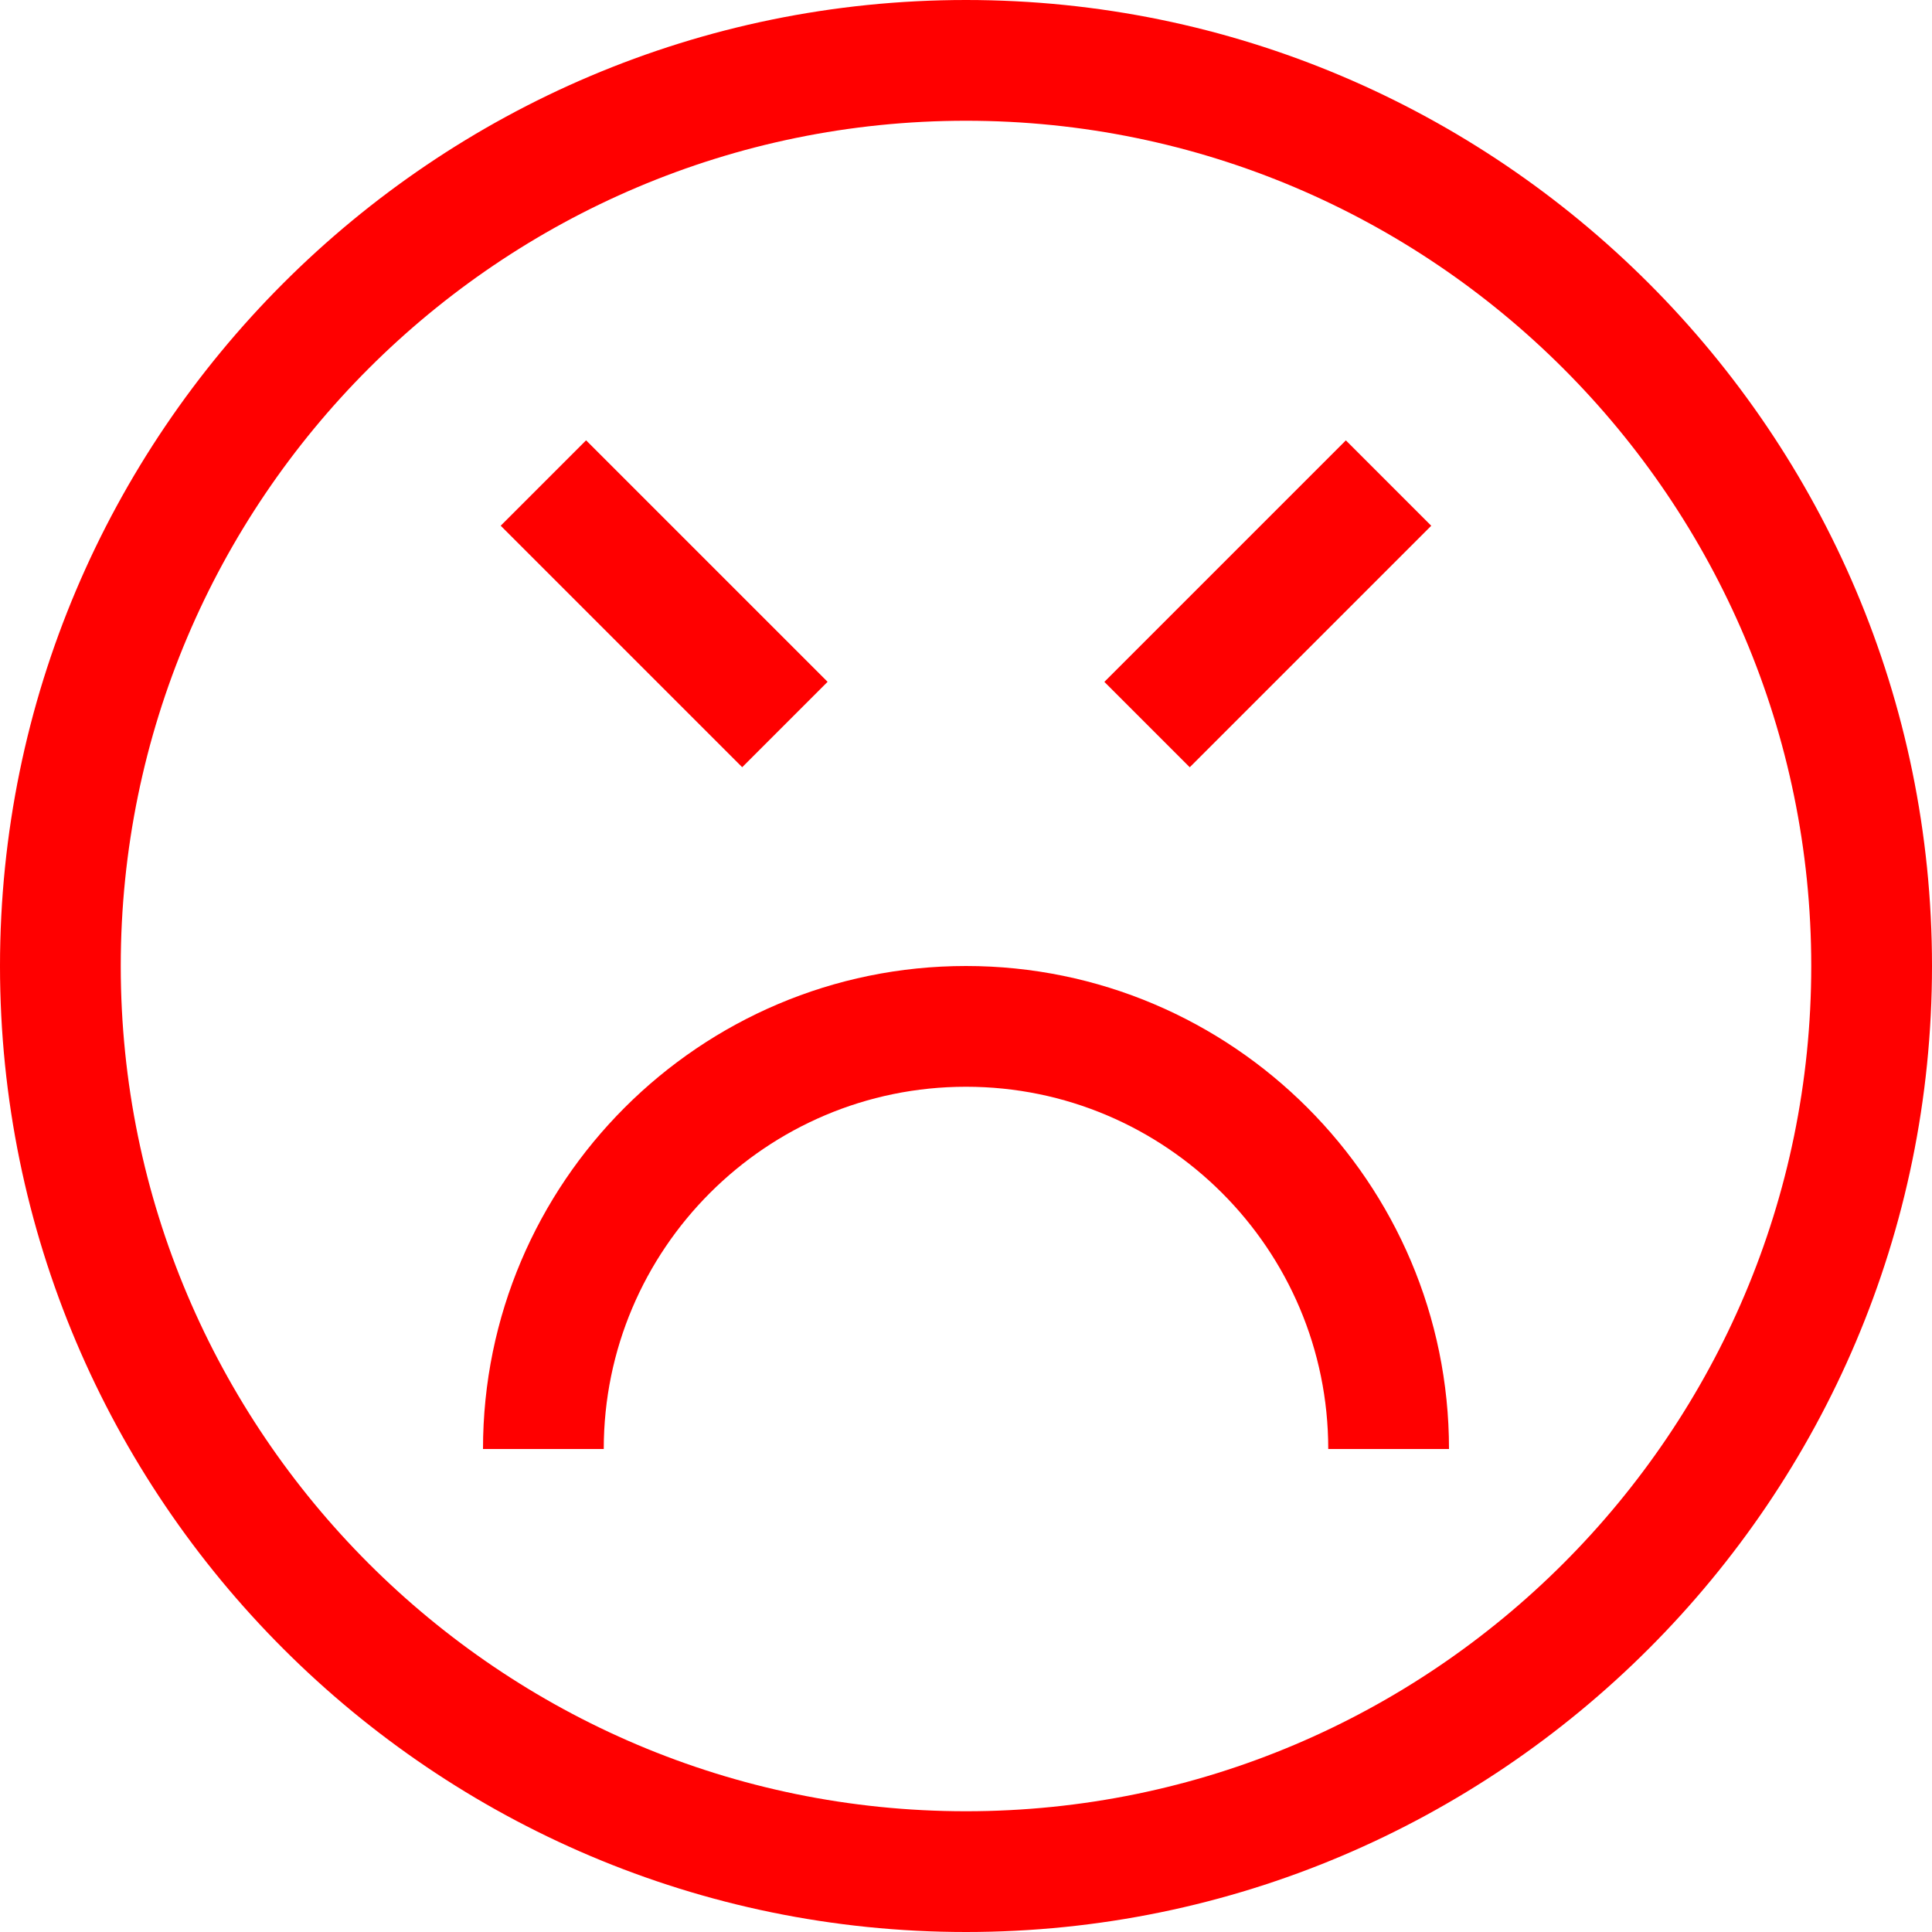
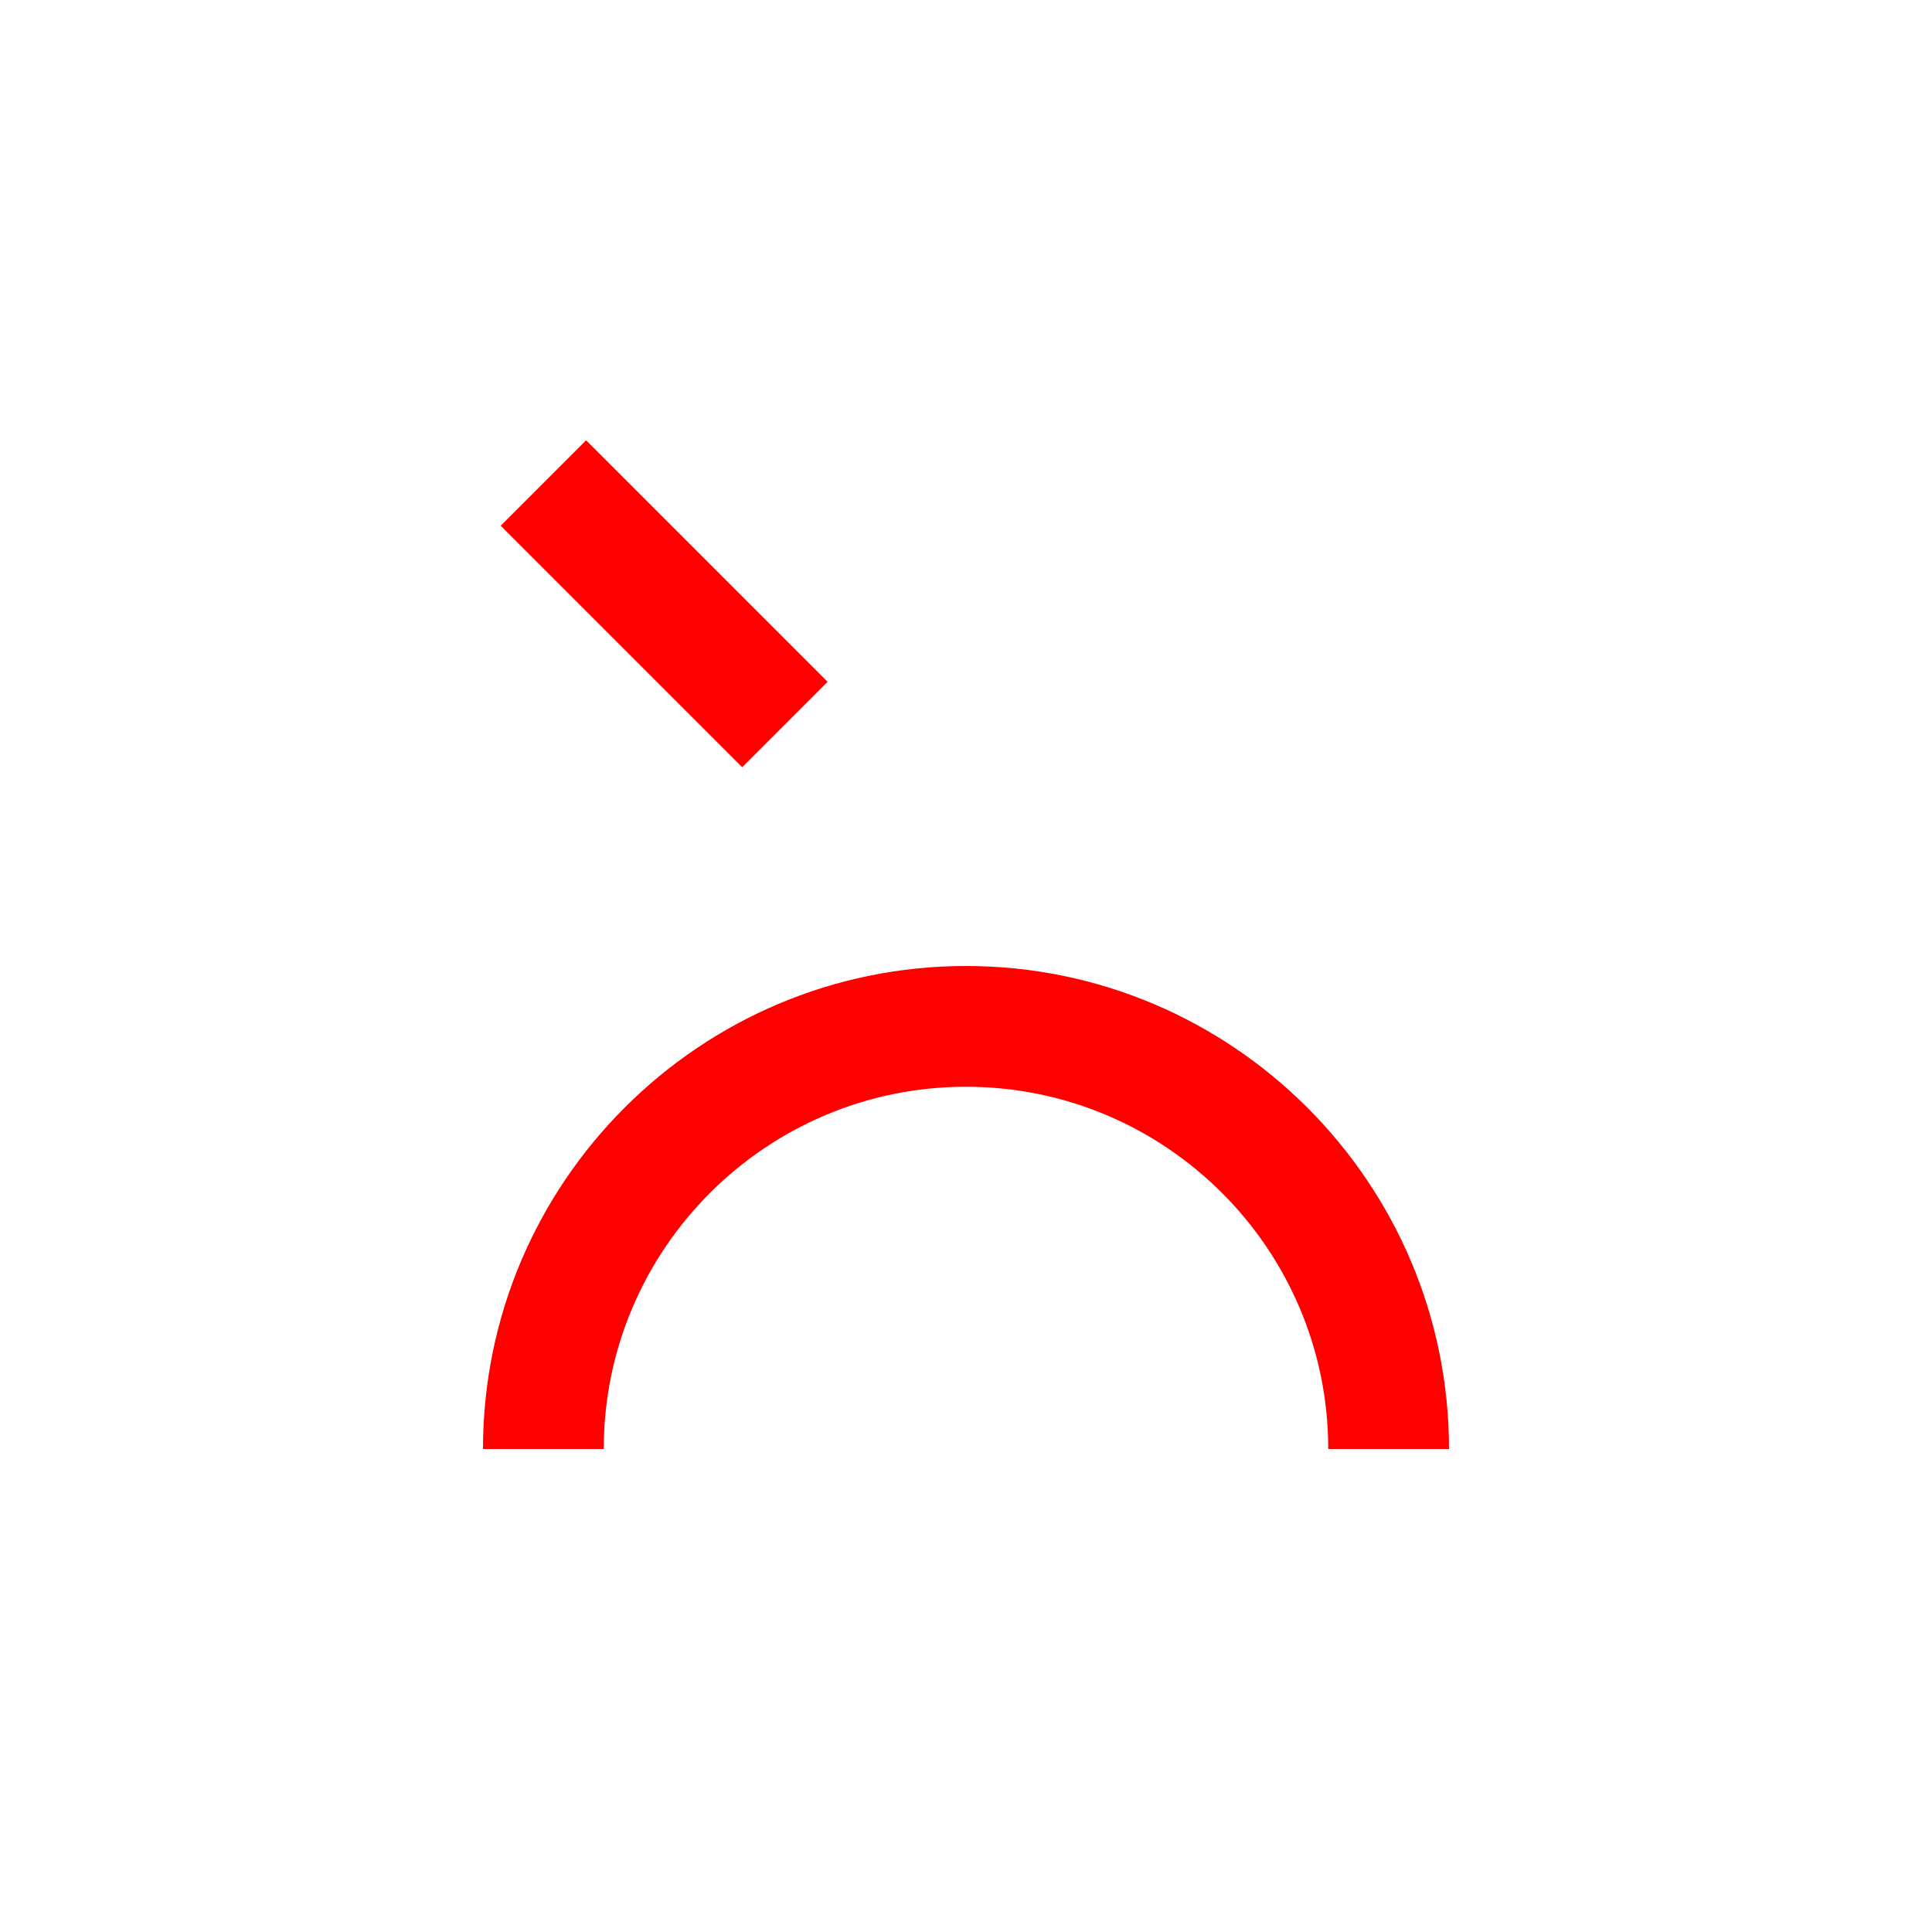
<svg xmlns="http://www.w3.org/2000/svg" width="94" height="94" viewBox="0 0 94 94" fill="none">
  <g clip-path="url(#clip0_3582_133)">
-     <path d="M47 0C21.085 0 0 21.085 0 47C0 72.915 21.085 94 47 94C72.915 94 94 72.915 94 47C94 21.085 72.915 0 47 0ZM47 88.125C24.323 88.125 5.875 69.677 5.875 47C5.875 24.323 24.323 5.875 47 5.875C69.677 5.875 88.125 24.323 88.125 47C88.125 69.677 69.677 88.125 47 88.125Z" fill="#FF0000" />
    <path d="M47 47C34.043 47 23.5 57.543 23.5 70.5H29.375C29.375 60.78 37.28 52.875 47 52.875C56.72 52.875 64.625 60.78 64.625 70.5H70.5C70.5 57.543 59.957 47 47 47Z" fill="#FF0000" />
    <path d="M28.515 21.423L24.361 25.578L36.111 37.328L40.266 33.173L28.515 21.423Z" fill="#FF0000" />
-     <path d="M65.482 21.426L53.732 33.176L57.886 37.33L69.636 25.58L65.482 21.426Z" fill="#FF0000" />
  </g>
  <defs>
    <clipPath id="clip0_3582_133">
      <rect width="94" height="94" fill="white" />
    </clipPath>
  </defs>
</svg>